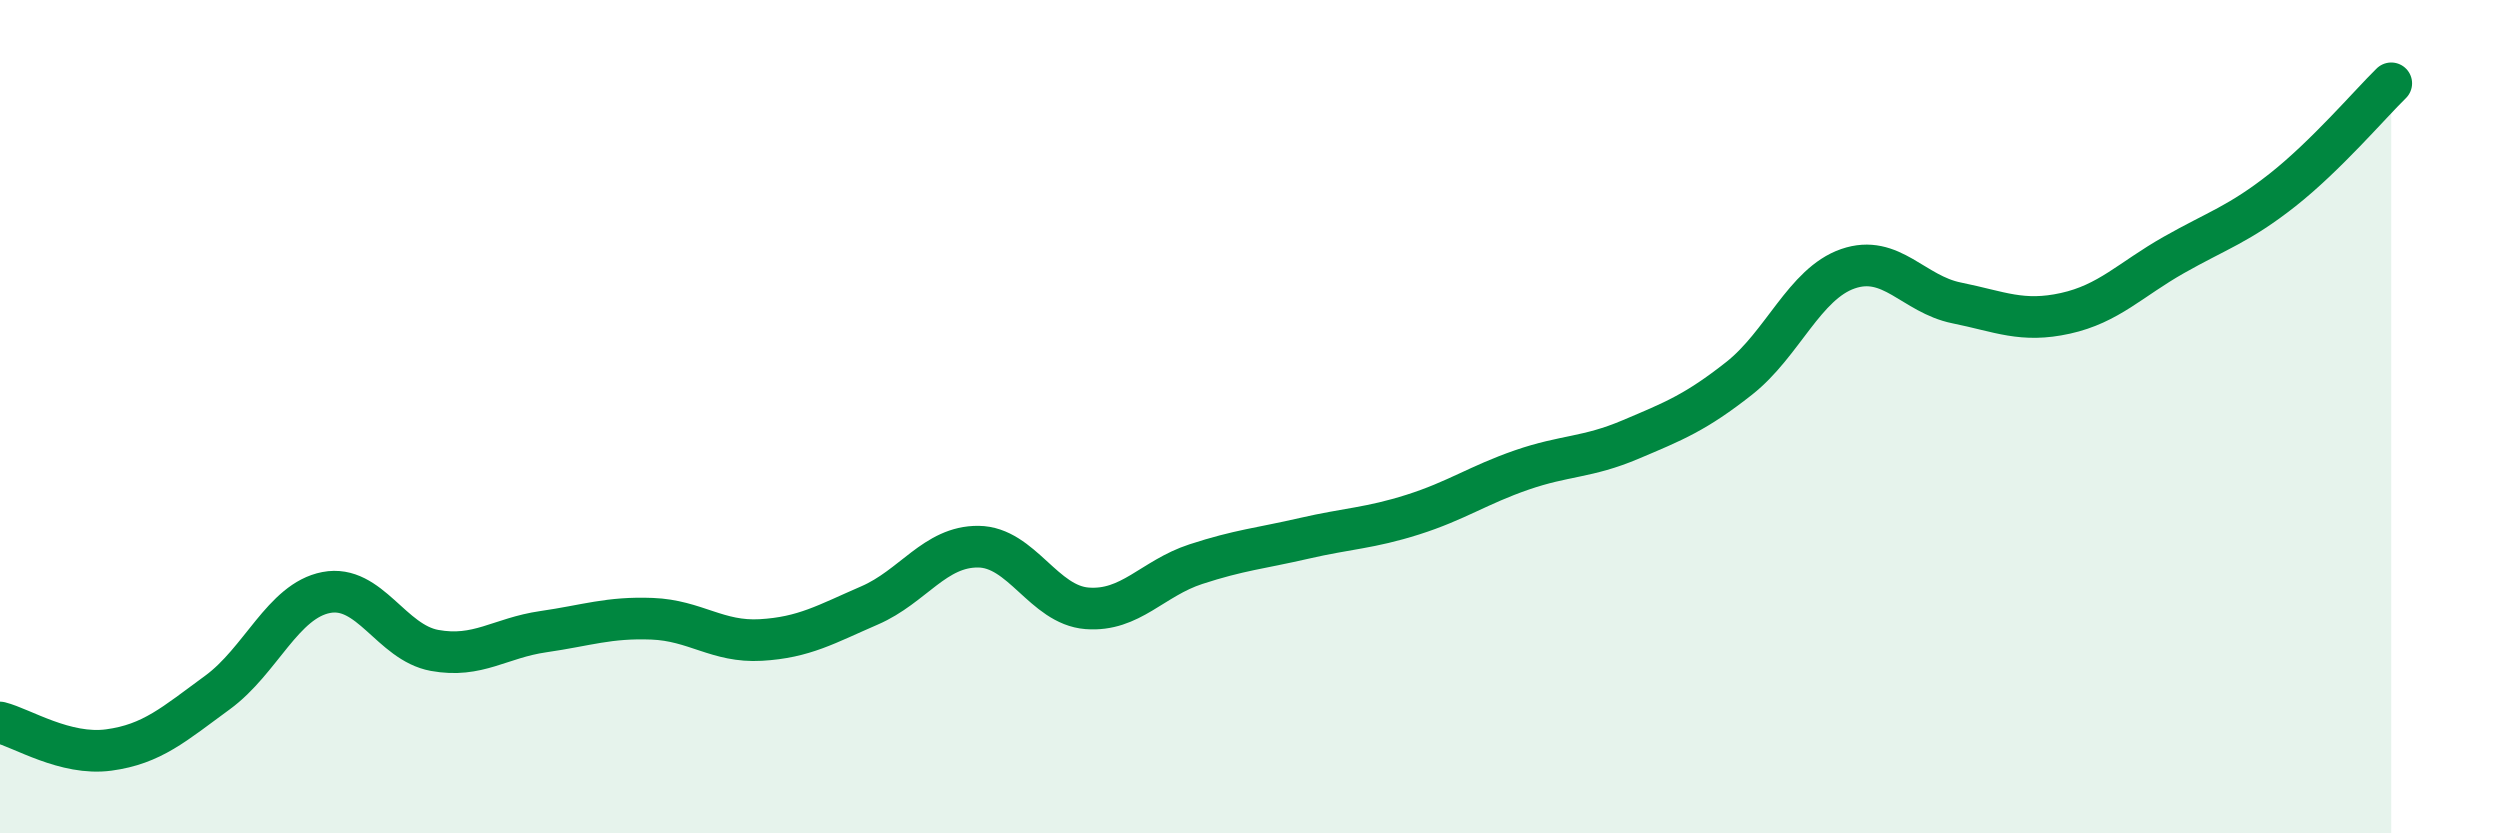
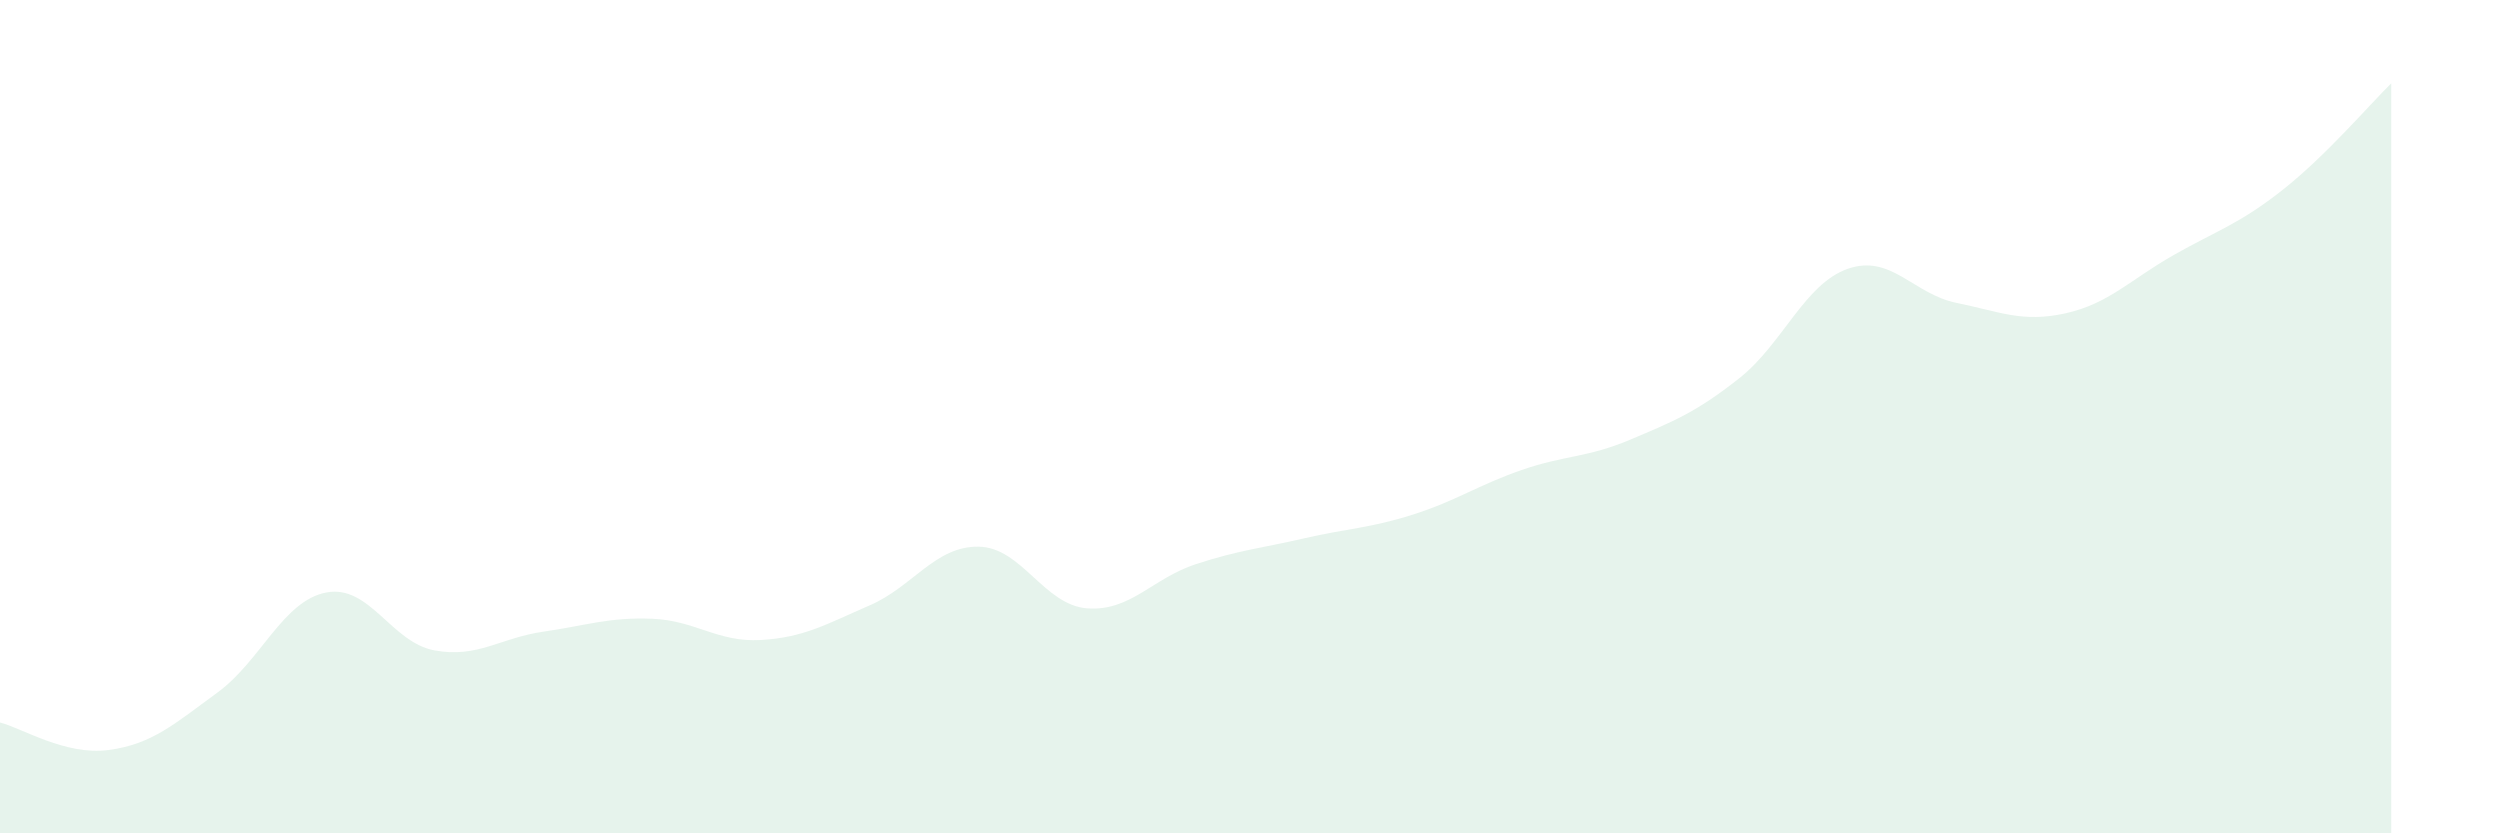
<svg xmlns="http://www.w3.org/2000/svg" width="60" height="20" viewBox="0 0 60 20">
  <path d="M 0,17.34 C 0.52,17.47 1.57,18.14 2.61,18 C 3.65,17.86 4.18,17.38 5.22,16.62 C 6.26,15.86 6.79,14.42 7.83,14.22 C 8.87,14.02 9.39,15.42 10.43,15.61 C 11.47,15.8 12,15.31 13.04,15.16 C 14.08,15.01 14.61,14.81 15.65,14.85 C 16.69,14.89 17.22,15.42 18.26,15.36 C 19.3,15.3 19.83,14.98 20.87,14.53 C 21.91,14.08 22.44,13.11 23.48,13.12 C 24.52,13.13 25.05,14.52 26.09,14.6 C 27.13,14.68 27.66,13.88 28.7,13.54 C 29.74,13.2 30.26,13.16 31.3,12.92 C 32.34,12.68 32.87,12.68 33.91,12.35 C 34.95,12.02 35.48,11.64 36.52,11.28 C 37.56,10.92 38.09,10.99 39.13,10.55 C 40.17,10.11 40.7,9.9 41.74,9.08 C 42.78,8.26 43.31,6.81 44.35,6.45 C 45.39,6.09 45.92,7.06 46.96,7.27 C 48,7.48 48.53,7.75 49.57,7.52 C 50.61,7.29 51.13,6.71 52.17,6.12 C 53.21,5.53 53.74,5.38 54.78,4.56 C 55.82,3.74 56.87,2.51 57.39,2L57.39 20L0 20Z" fill="#008740" opacity="0.1" stroke-linecap="round" stroke-linejoin="round" />
-   <path d="M 0,17.34 C 0.52,17.47 1.57,18.14 2.61,18 C 3.65,17.86 4.18,17.38 5.22,16.62 C 6.26,15.86 6.79,14.42 7.83,14.22 C 8.87,14.02 9.39,15.42 10.43,15.61 C 11.47,15.8 12,15.31 13.04,15.16 C 14.08,15.01 14.61,14.81 15.65,14.85 C 16.69,14.89 17.22,15.42 18.26,15.36 C 19.3,15.3 19.83,14.98 20.87,14.53 C 21.91,14.08 22.44,13.11 23.48,13.12 C 24.52,13.13 25.05,14.52 26.09,14.6 C 27.13,14.68 27.66,13.88 28.7,13.54 C 29.74,13.2 30.26,13.16 31.3,12.92 C 32.34,12.68 32.87,12.68 33.91,12.35 C 34.95,12.02 35.48,11.64 36.52,11.28 C 37.56,10.92 38.09,10.99 39.13,10.55 C 40.17,10.11 40.7,9.9 41.74,9.08 C 42.78,8.26 43.31,6.81 44.35,6.45 C 45.39,6.09 45.92,7.06 46.96,7.27 C 48,7.48 48.53,7.75 49.57,7.52 C 50.61,7.29 51.13,6.71 52.17,6.12 C 53.21,5.53 53.74,5.38 54.78,4.56 C 55.82,3.74 56.87,2.51 57.39,2" stroke="#008740" stroke-width="1" fill="none" stroke-linecap="round" stroke-linejoin="round" />
</svg>